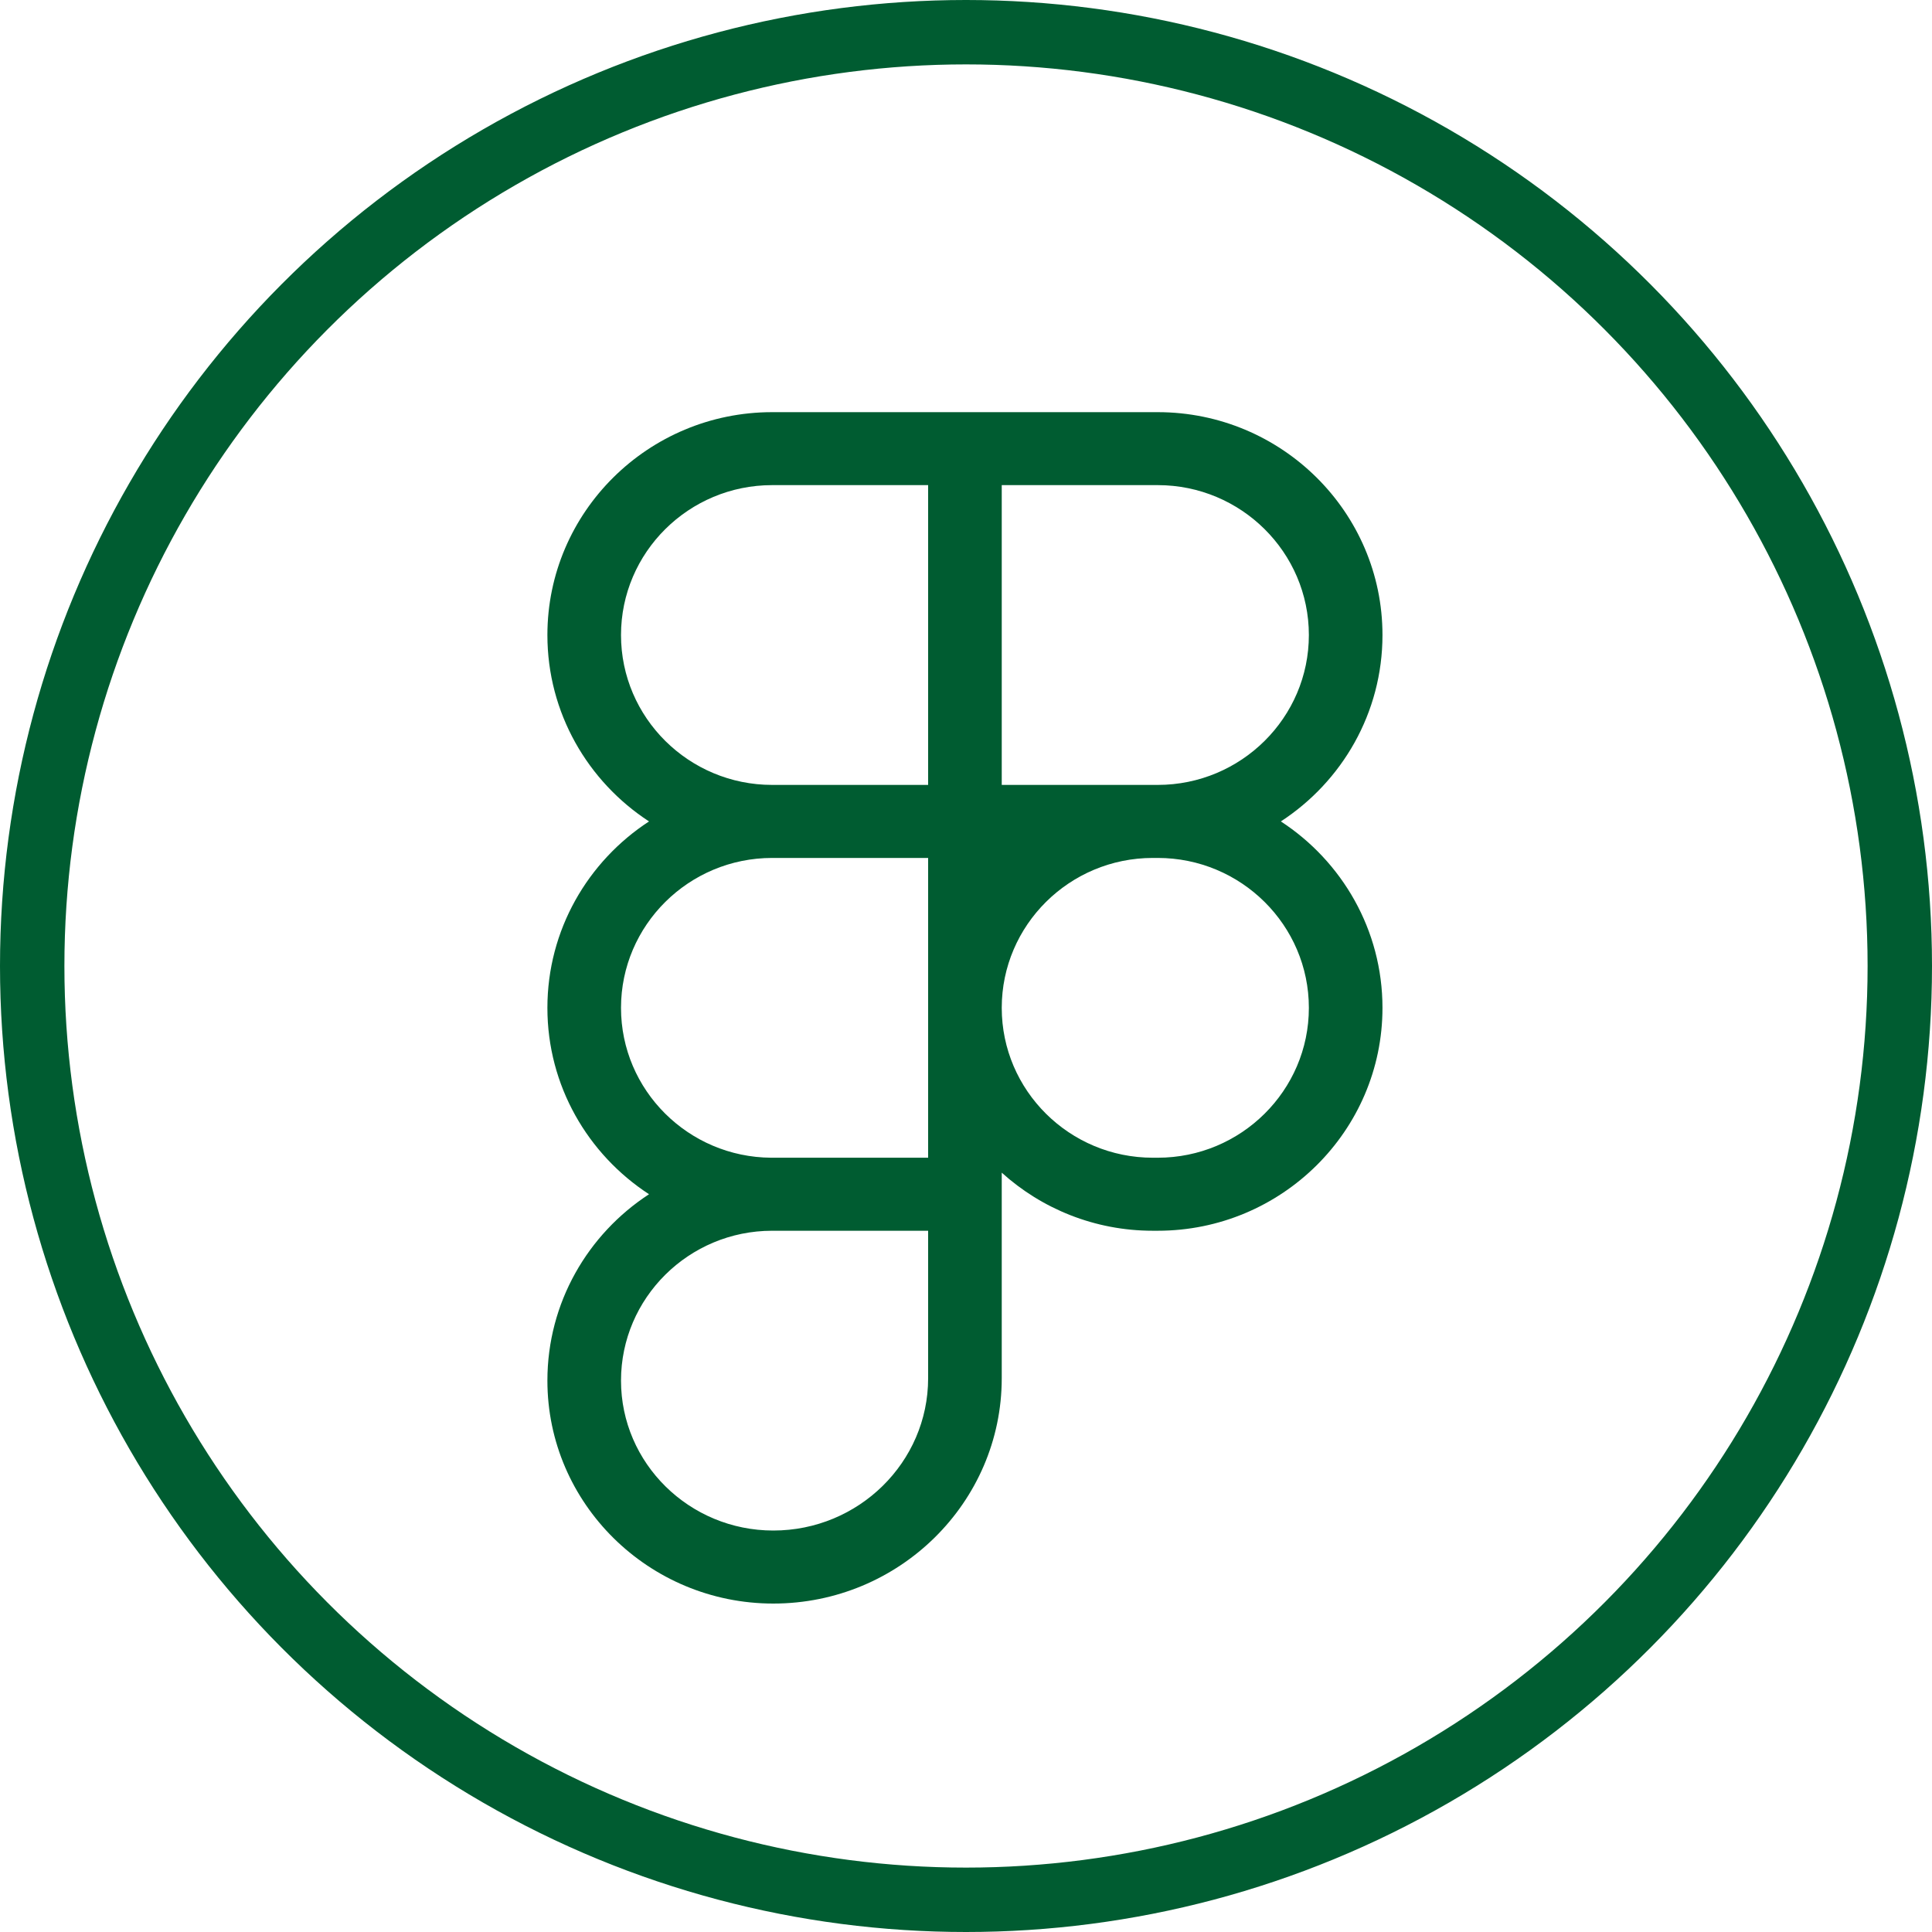
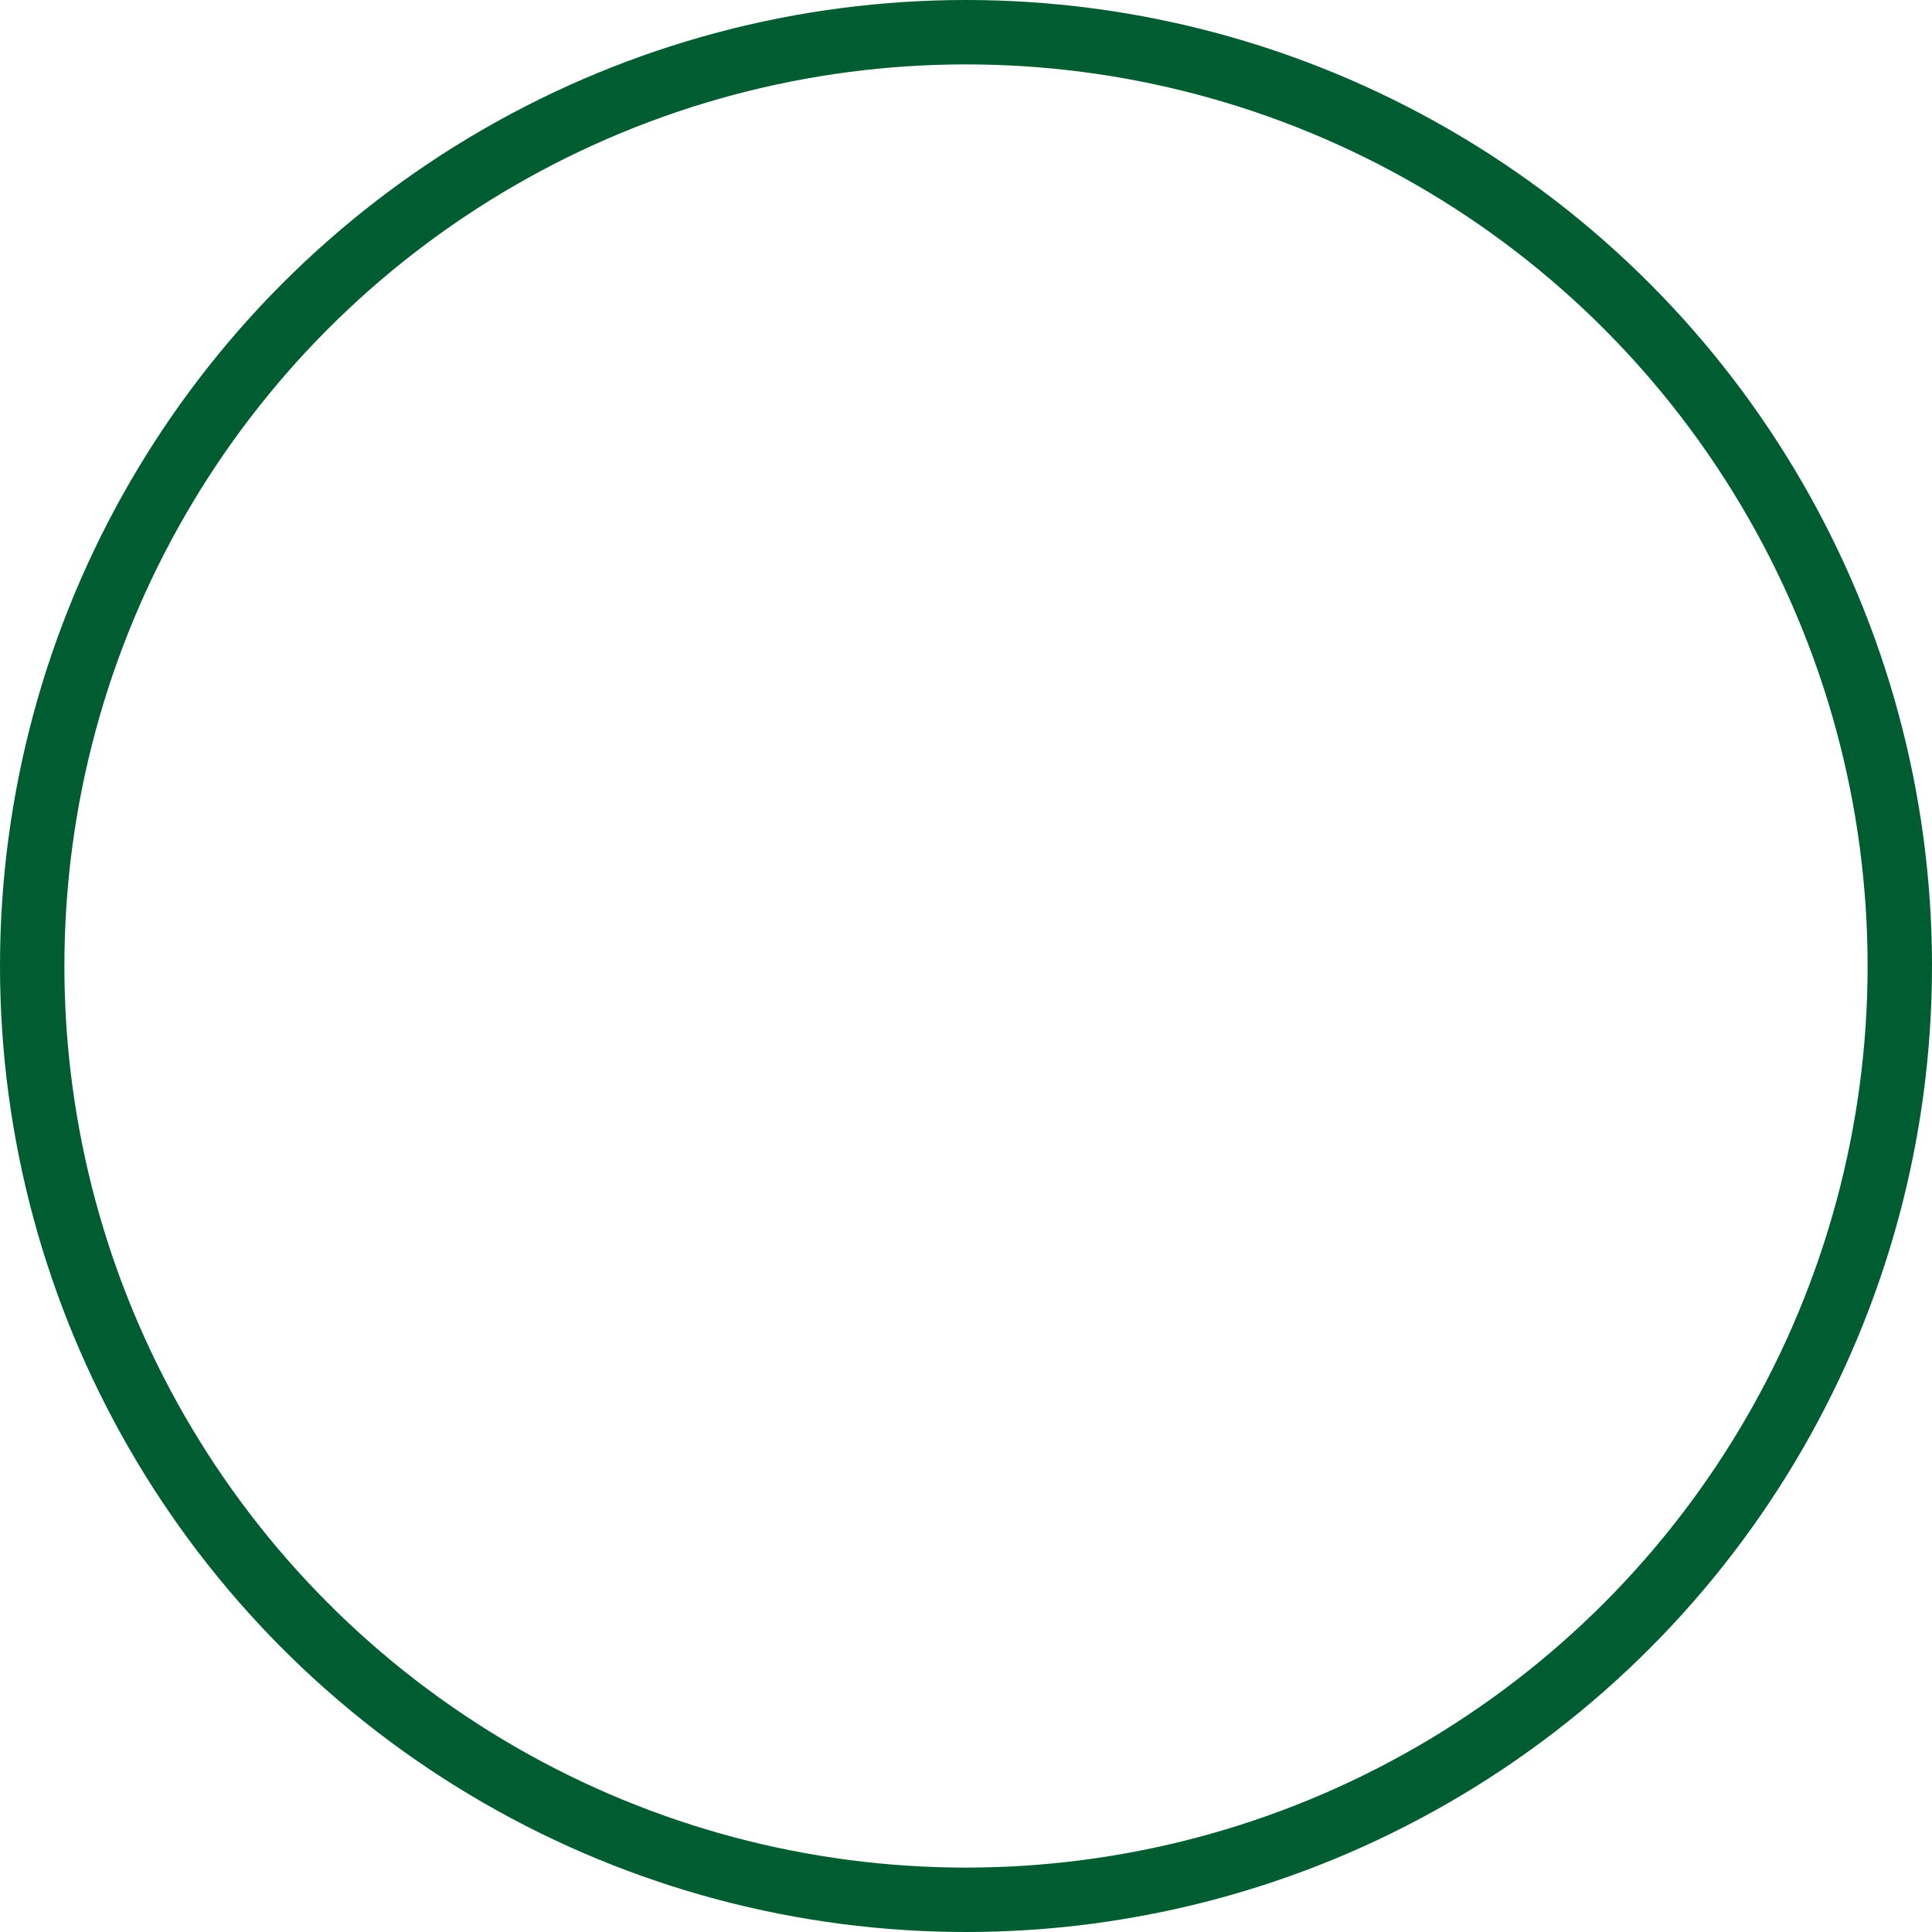
<svg xmlns="http://www.w3.org/2000/svg" width="300" height="300" viewBox="0 0 300 300" fill="none">
  <desc> Created with Pixso. </desc>
  <defs />
  <circle id="Эллипс 3" cx="150" cy="150" r="145" stroke="#005C31" stroke-opacity="1" stroke-width="10" />
-   <path id="path" d="M198.89 127.55C208.39 121.36 214.67 110.7 214.67 98.61C214.67 79.52 199.01 64 179.77 64L119.9 64C100.65 64 85 79.52 85 98.61C85 110.7 91.28 121.36 100.78 127.55C91.28 133.74 85 144.41 85 156.5C85 168.59 91.28 179.25 100.78 185.44C91.28 191.63 85 202.29 85 214.38C85 233.47 100.74 249 120.08 249C139.64 249 155.55 233.3 155.55 214.01L155.55 182.09C161.75 187.69 169.99 191.11 179.01 191.11L179.77 191.11C199.01 191.11 214.67 175.58 214.67 156.5C214.67 144.41 208.39 133.74 198.89 127.55ZM155.55 75.33L179.77 75.33C192.71 75.33 203.24 85.77 203.24 98.61C203.24 111.44 192.71 121.88 179.77 121.88L155.55 121.88L155.55 75.33ZM96.43 98.61C96.43 85.77 106.96 75.33 119.9 75.33L144.12 75.33L144.12 121.88L119.9 121.88C106.96 121.88 96.43 111.44 96.43 98.61ZM96.43 156.5C96.43 143.66 106.96 133.22 119.9 133.22L144.12 133.22L144.12 179.77L119.75 179.77C106.88 179.69 96.43 169.28 96.43 156.5ZM144.12 214.01C144.12 227.05 133.33 237.66 120.08 237.66C107.04 237.66 96.43 227.22 96.43 214.38C96.43 201.55 106.96 191.11 119.9 191.11L144.12 191.11L144.12 214.01ZM179.77 179.77L179.01 179.77C166.07 179.77 155.55 169.33 155.55 156.5C155.55 143.66 166.07 133.22 179.01 133.22L179.77 133.22C192.71 133.22 203.24 143.66 203.24 156.5C203.24 169.33 192.71 179.77 179.77 179.77Z" fill="#005C31" fill-opacity="1" fill-rule="nonzero" />
-   <path id="path" d="M119.9 179.77C119.84 179.77 119.8 179.77 119.75 179.77L144.12 179.77L119.9 179.77Z" fill="#005C31" fill-opacity="1" fill-rule="nonzero" />
</svg>